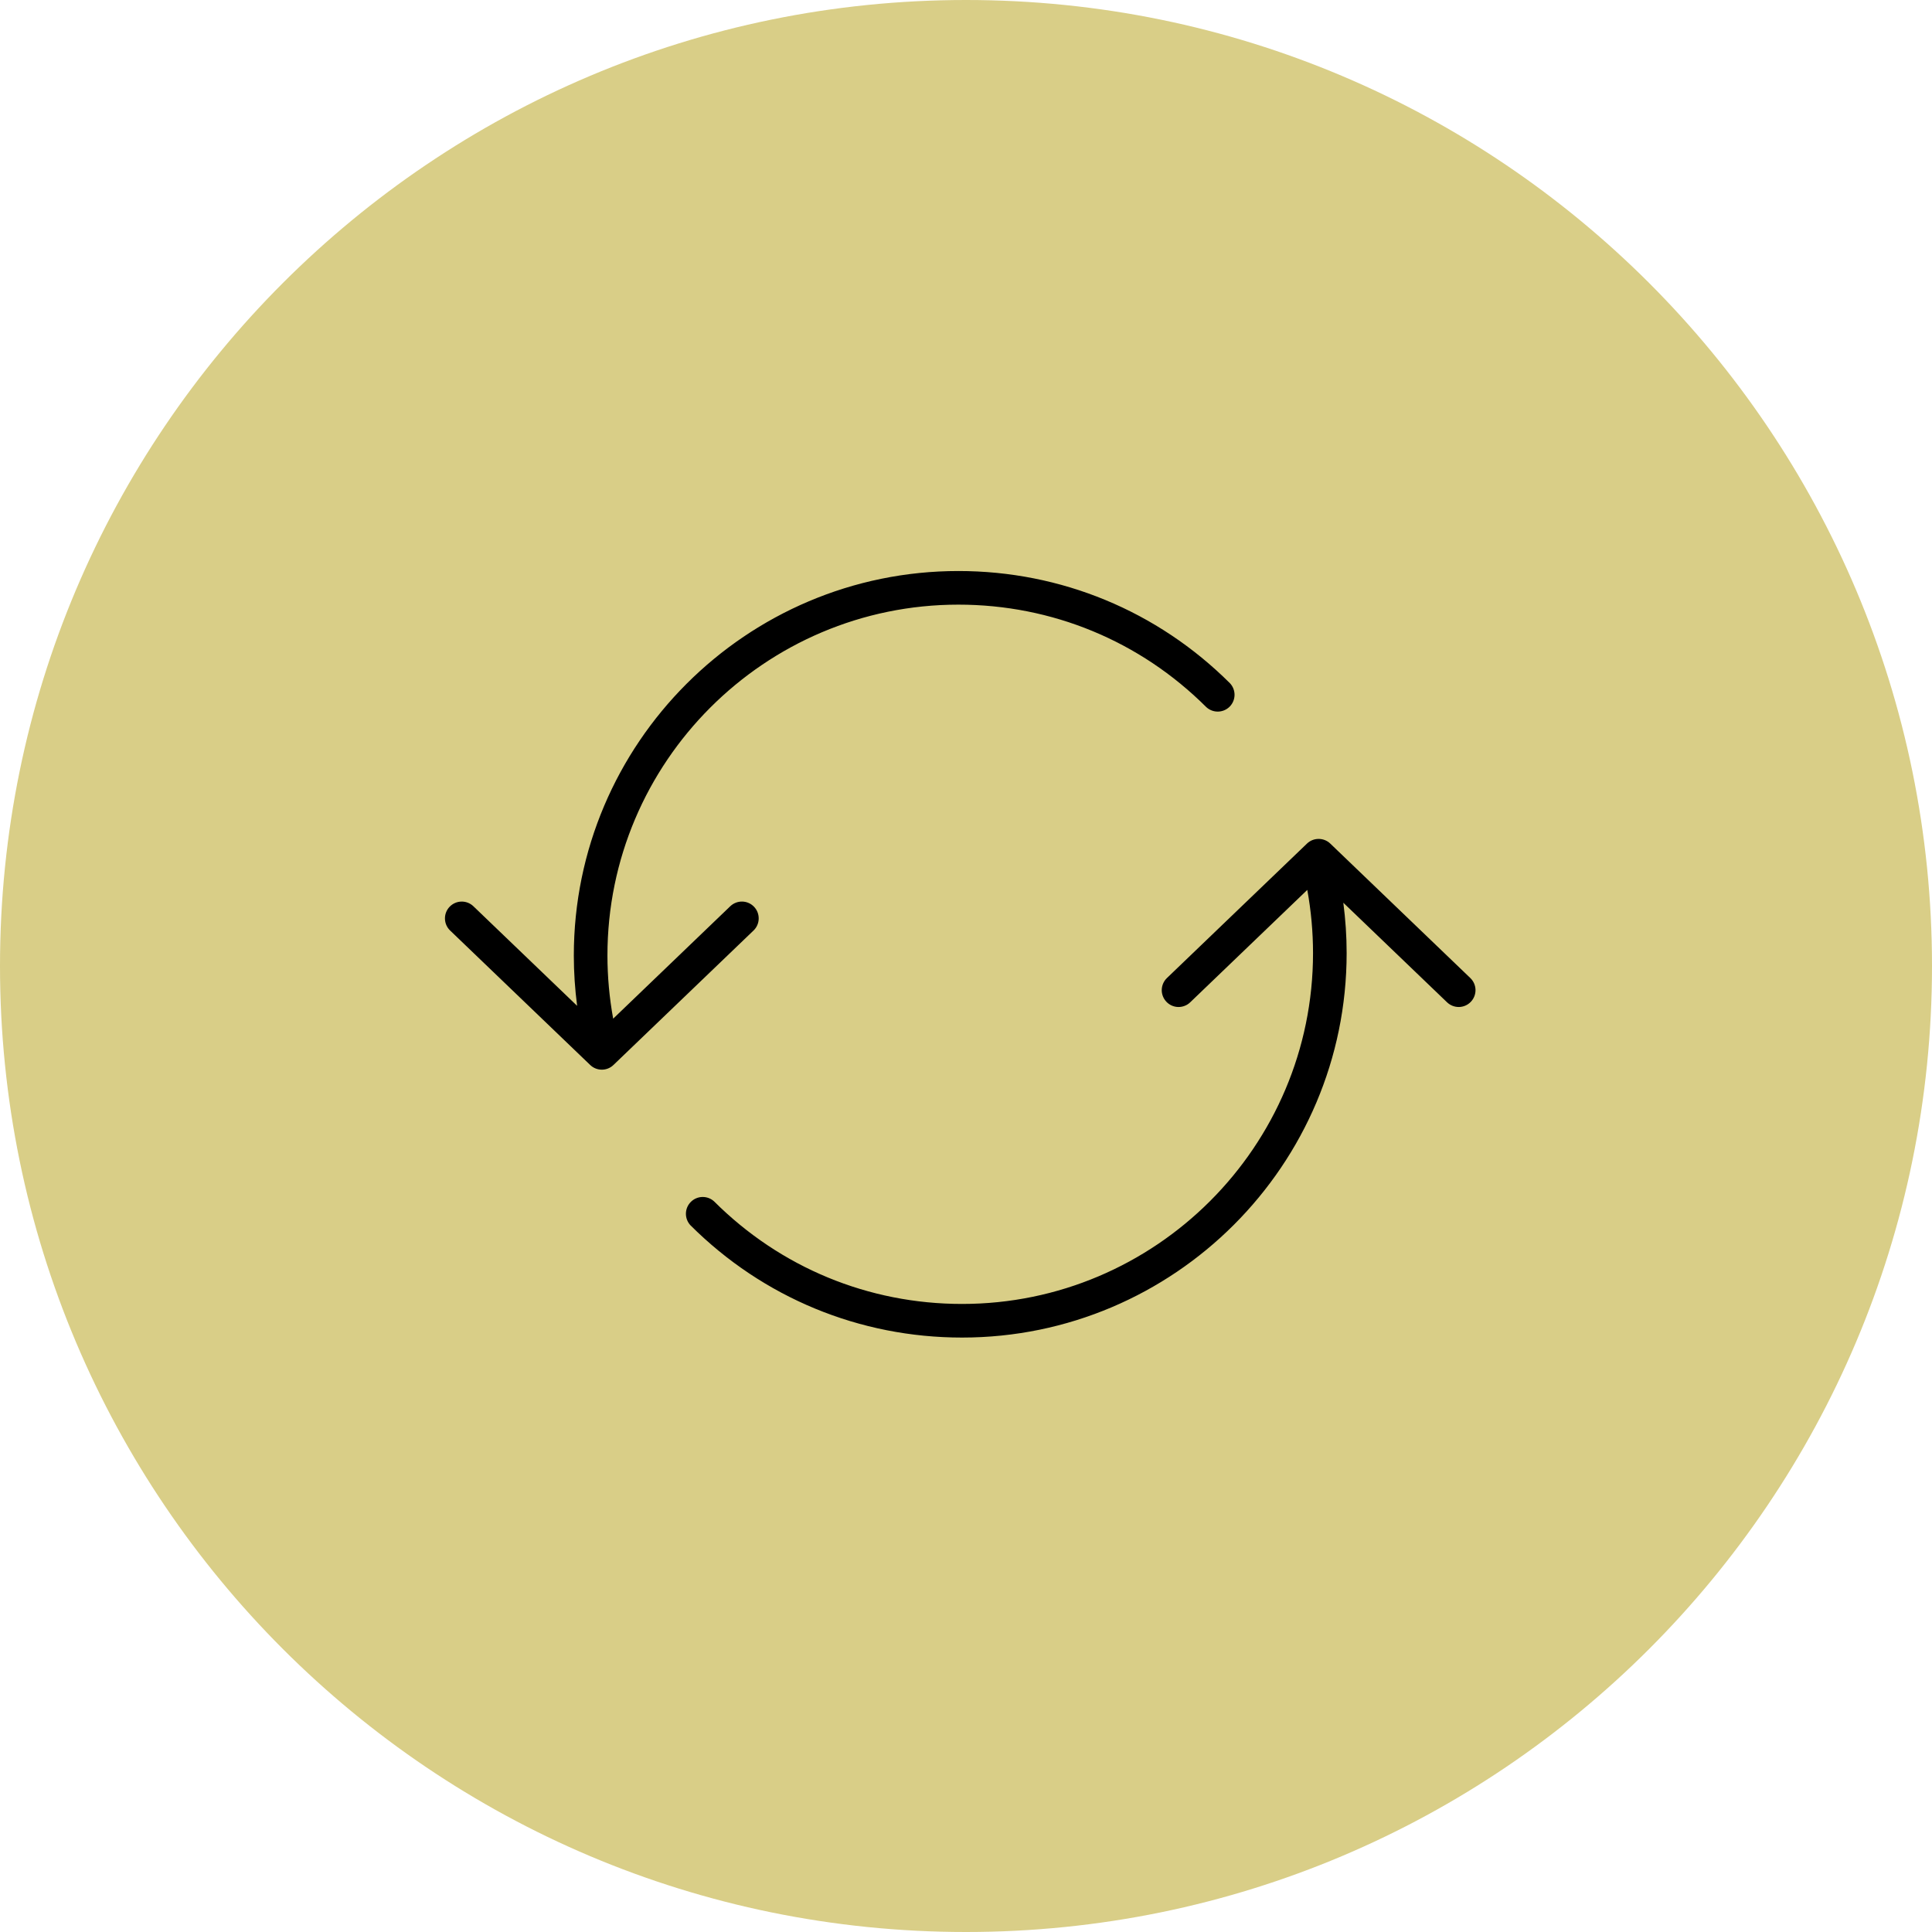
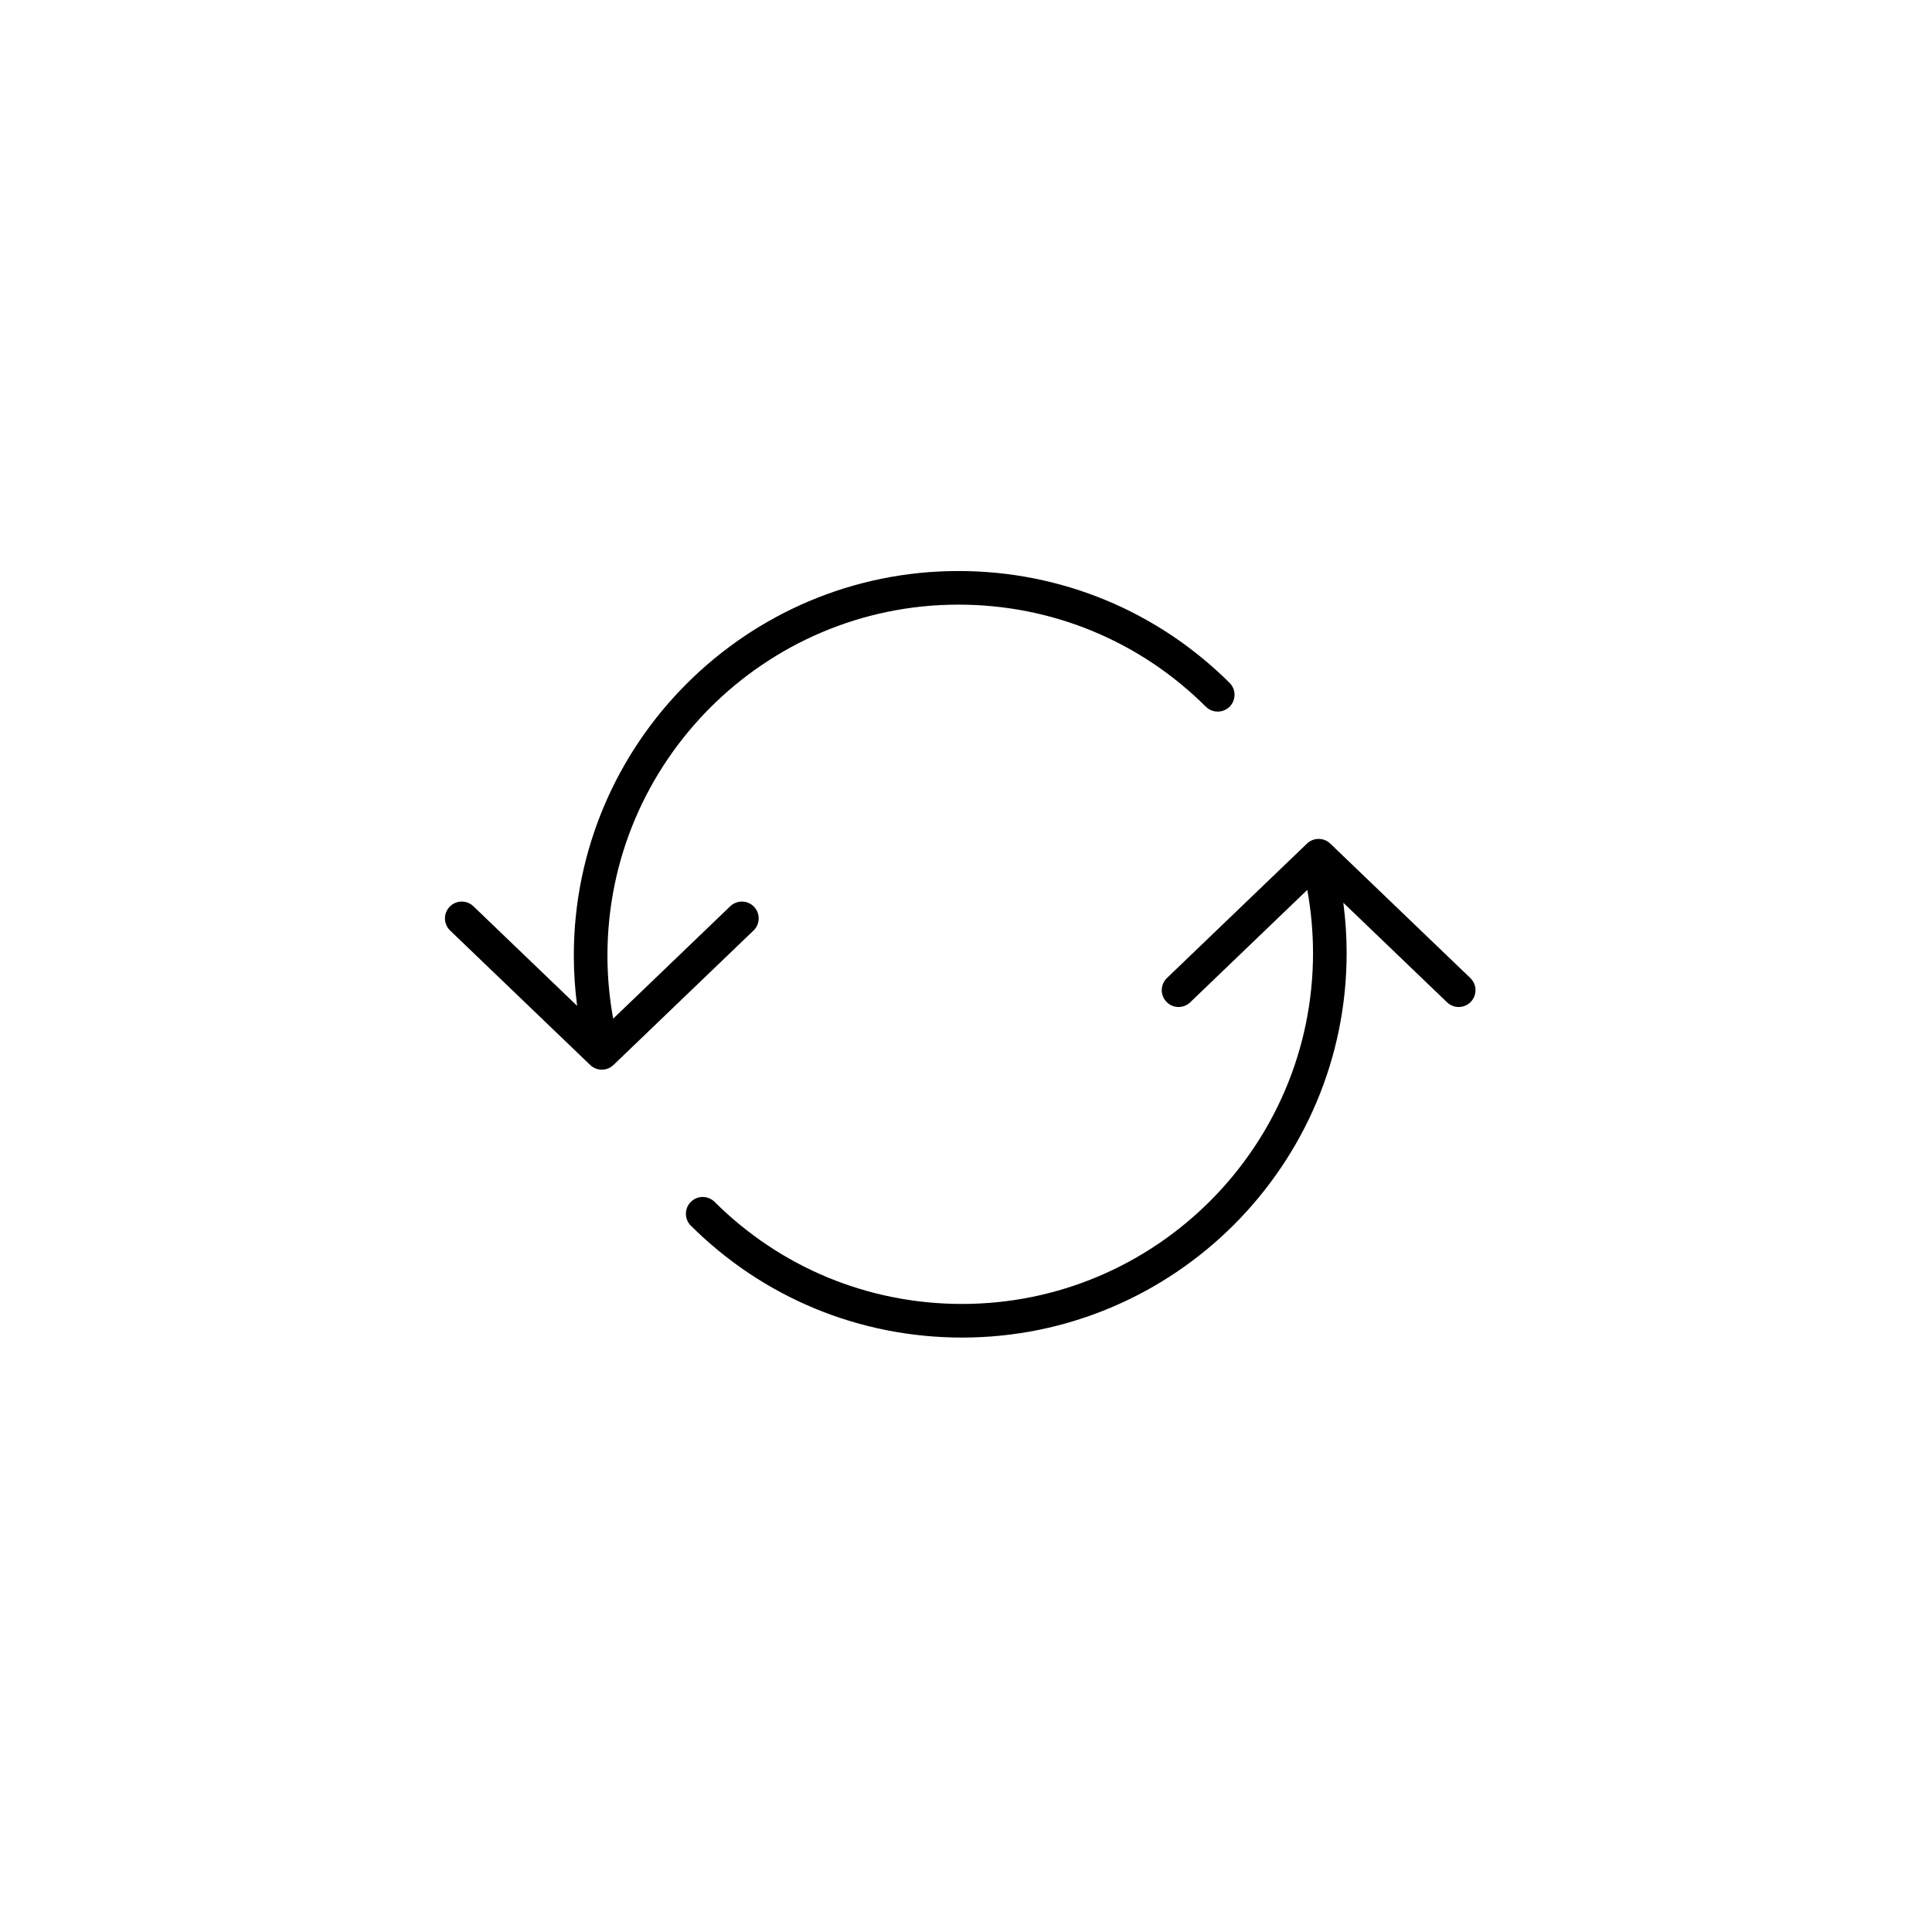
<svg xmlns="http://www.w3.org/2000/svg" viewBox="0 0 100.00 100.00" data-guides="{&quot;vertical&quot;:[],&quot;horizontal&quot;:[]}">
  <defs />
-   <path fill="#d9ce87" stroke="none" fill-opacity="1" stroke-width="1" stroke-opacity="1" color="rgb(51, 51, 51)" fill-rule="evenodd" x="0" y="0" width="100" height="100" rx="50" ry="50" id="tSvg1802ea60d34" title="Rectangle 1" d="M0 50C0 22.386 22.386 0 50 0C50 0 50 0 50 0C77.614 0 100 22.386 100 50C100 50 100 50 100 50C100 77.614 77.614 100 50 100C50 100 50 100 50 100C22.386 100 0 77.614 0 50Z" style="transform-origin: -5900px -4900px;" />
  <path fill="#000000" stroke="#000000" fill-opacity="1" stroke-width="0" stroke-opacity="1" color="rgb(51, 51, 51)" fill-rule="evenodd" id="tSvgaa0c298cf9" title="Path 1" d="M38.749 46.738C38.854 46.784 38.949 46.85 39.028 46.933C39.107 47.015 39.169 47.112 39.211 47.219C39.252 47.325 39.272 47.439 39.27 47.553C39.268 47.667 39.243 47.78 39.197 47.885C39.152 47.989 39.086 48.084 39.003 48.163C36.587 50.483 34.17 52.803 31.753 55.123C31.585 55.285 31.367 55.366 31.151 55.366C30.934 55.366 30.716 55.285 30.548 55.123C28.131 52.803 25.715 50.483 23.298 48.163C23.131 48.003 23.035 47.784 23.031 47.553C23.026 47.322 23.113 47.099 23.273 46.933C23.433 46.767 23.652 46.67 23.883 46.666C24.114 46.661 24.337 46.748 24.503 46.908C26.293 48.626 28.083 50.344 29.872 52.062C29.76 51.202 29.701 50.332 29.701 49.459C29.701 38.485 38.63 29.556 49.607 29.556C54.914 29.556 59.907 31.62 63.665 35.367C63.819 35.531 63.903 35.75 63.9 35.975C63.896 36.201 63.805 36.417 63.646 36.577C63.486 36.736 63.271 36.828 63.045 36.832C62.819 36.836 62.601 36.752 62.436 36.599C59.007 33.179 54.451 31.296 49.607 31.296C39.59 31.296 31.441 39.444 31.441 49.459C31.442 50.555 31.541 51.648 31.738 52.726C33.758 50.787 35.777 48.847 37.797 46.908C37.88 46.829 37.977 46.766 38.083 46.725C38.19 46.683 38.303 46.663 38.418 46.665C38.532 46.667 38.645 46.692 38.749 46.738ZM60.375 51.854C60.454 51.937 60.549 52.003 60.653 52.049C60.758 52.095 60.871 52.12 60.985 52.122C61.099 52.124 61.213 52.104 61.319 52.062C61.426 52.021 61.523 51.959 61.605 51.879C63.625 49.94 65.645 48.001 67.665 46.061C67.862 47.139 67.961 48.232 67.962 49.328C67.962 59.343 59.812 67.492 49.795 67.492C44.952 67.492 40.396 65.609 36.967 62.189C36.802 62.035 36.583 61.951 36.357 61.955C36.132 61.959 35.916 62.051 35.757 62.211C35.597 62.371 35.506 62.586 35.503 62.812C35.499 63.038 35.584 63.256 35.738 63.421C39.496 67.168 44.488 69.232 49.795 69.232C60.772 69.232 69.702 60.303 69.702 49.328C69.702 48.455 69.643 47.586 69.53 46.725C71.32 48.443 73.11 50.161 74.899 51.879C75.066 52.039 75.289 52.126 75.52 52.122C75.75 52.117 75.97 52.021 76.129 51.854C76.289 51.688 76.376 51.465 76.372 51.234C76.367 51.003 76.271 50.784 76.105 50.624C73.688 48.304 71.271 45.984 68.855 43.664C68.686 43.502 68.469 43.422 68.252 43.422C68.035 43.422 67.817 43.502 67.649 43.664C65.233 45.984 62.816 48.304 60.399 50.624C60.317 50.703 60.251 50.798 60.205 50.903C60.159 51.007 60.135 51.12 60.132 51.234C60.13 51.349 60.15 51.462 60.192 51.568C60.234 51.675 60.296 51.772 60.375 51.854Z" />
</svg>